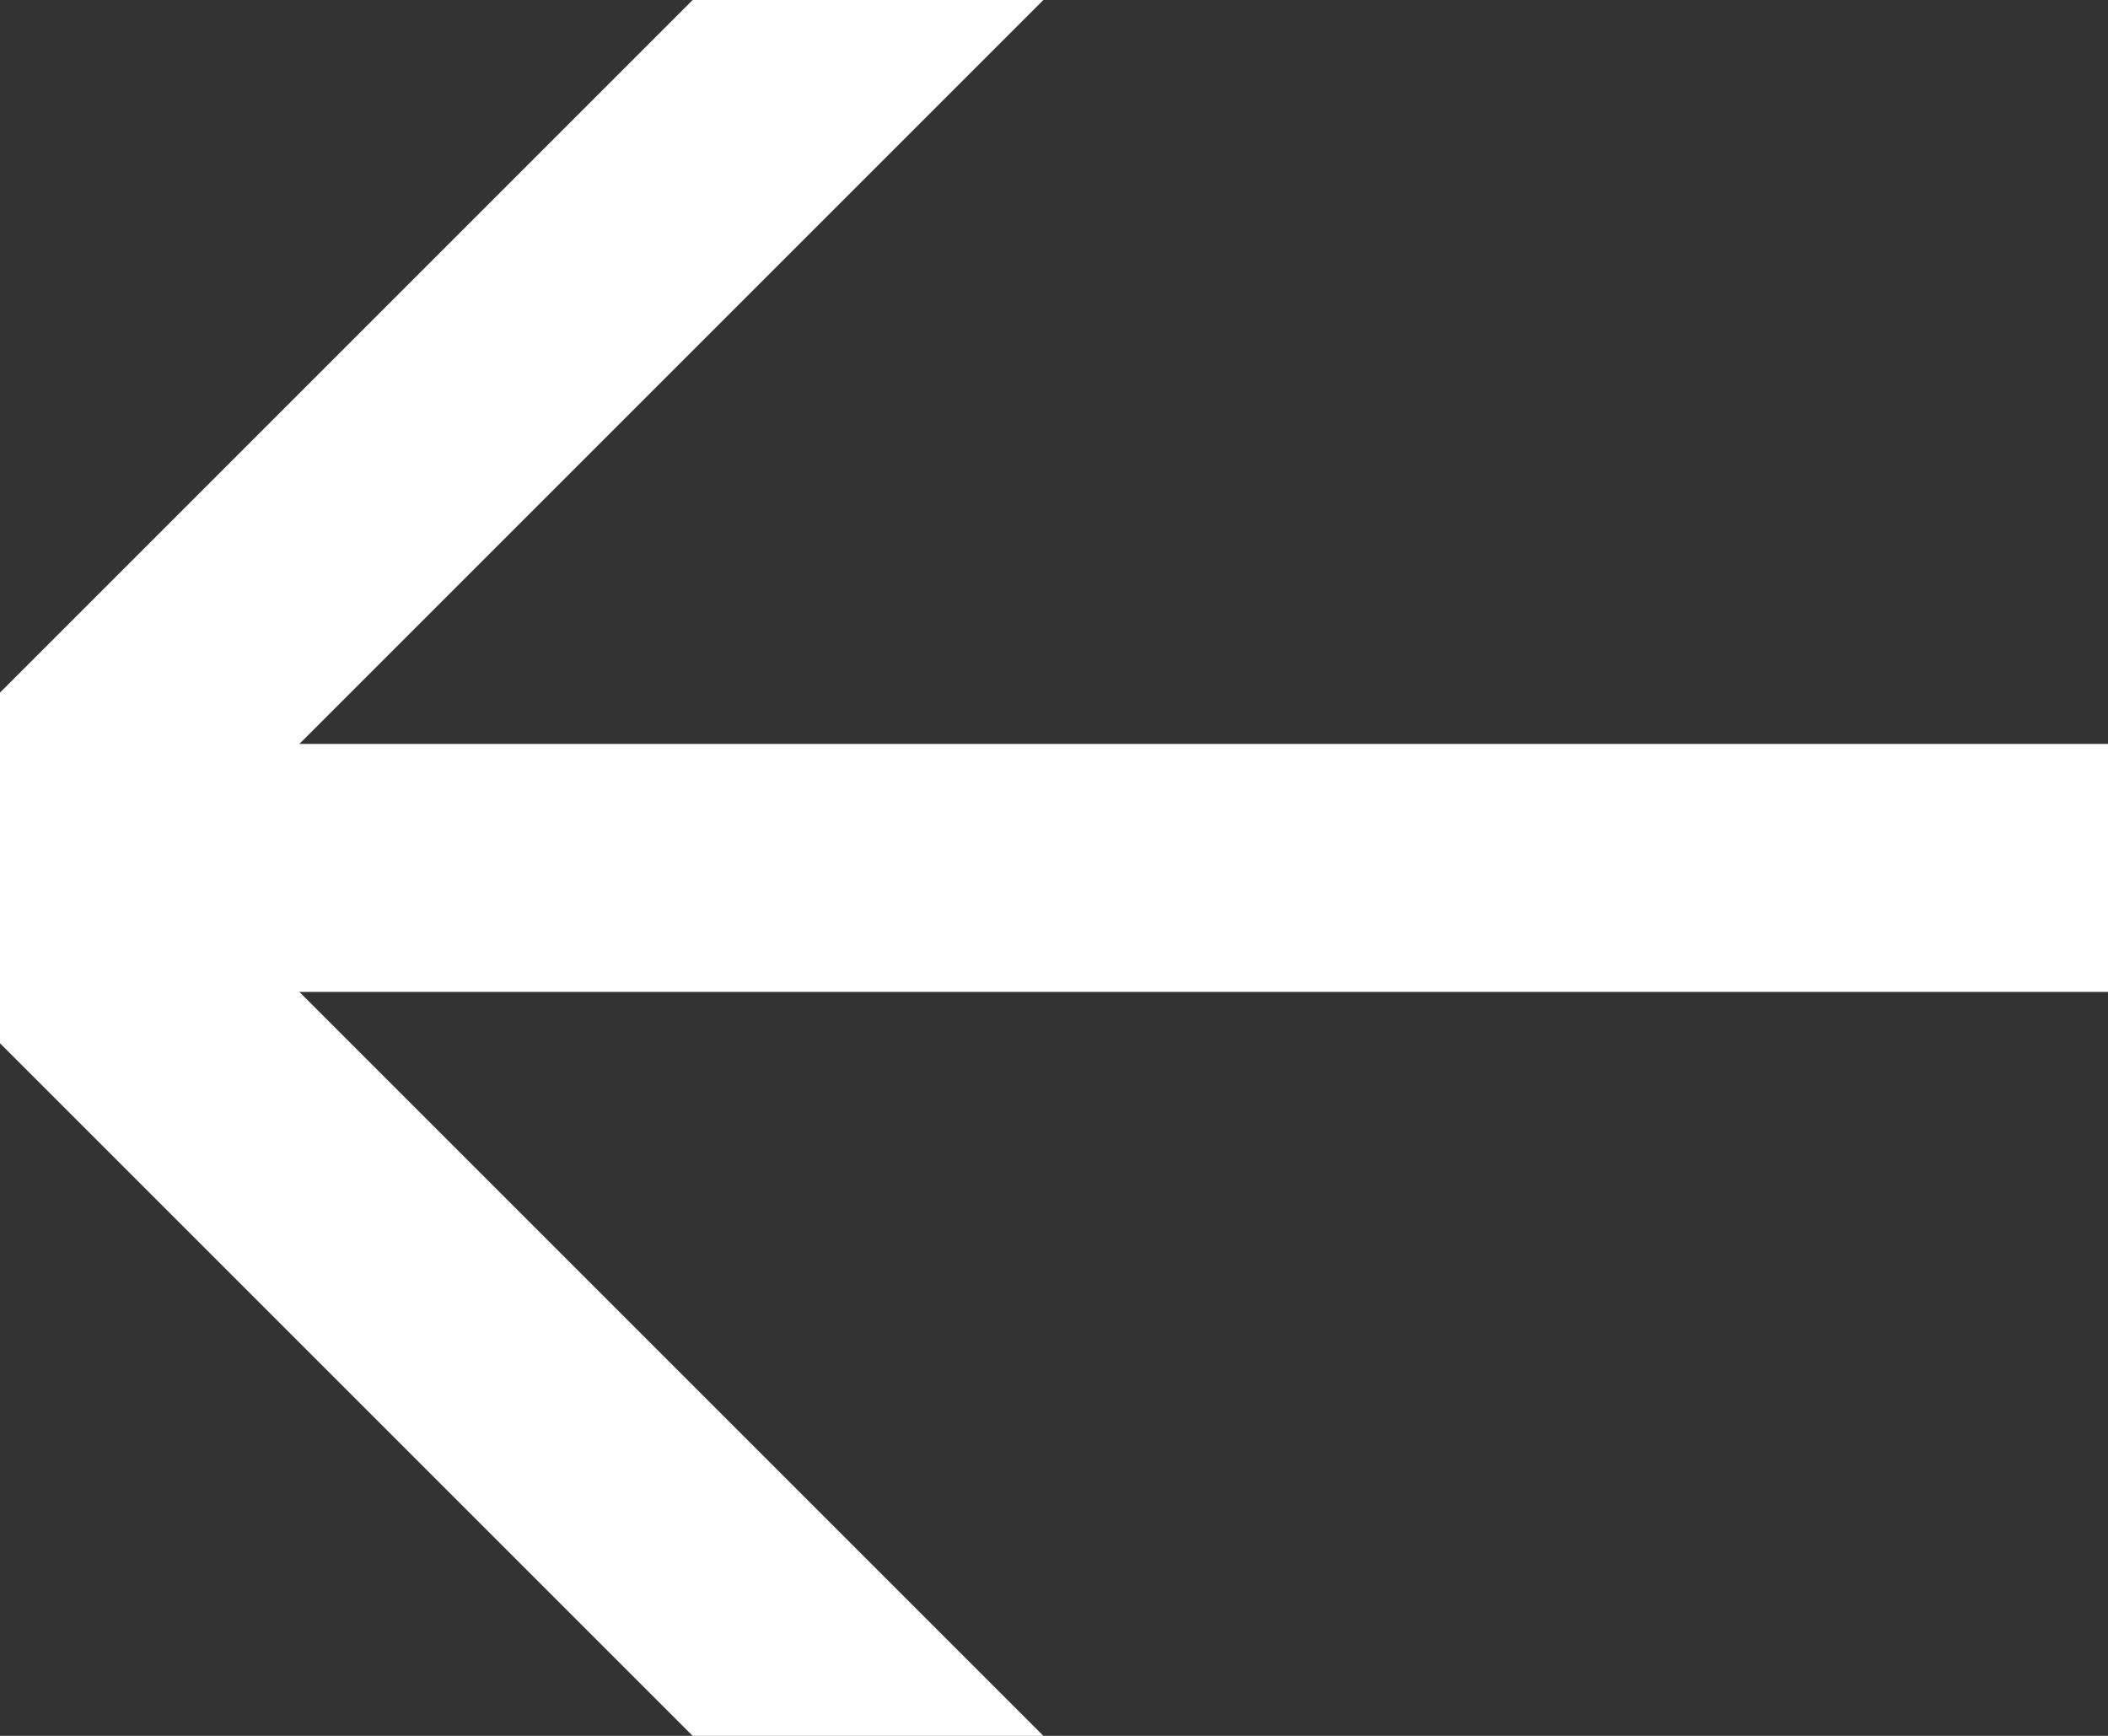
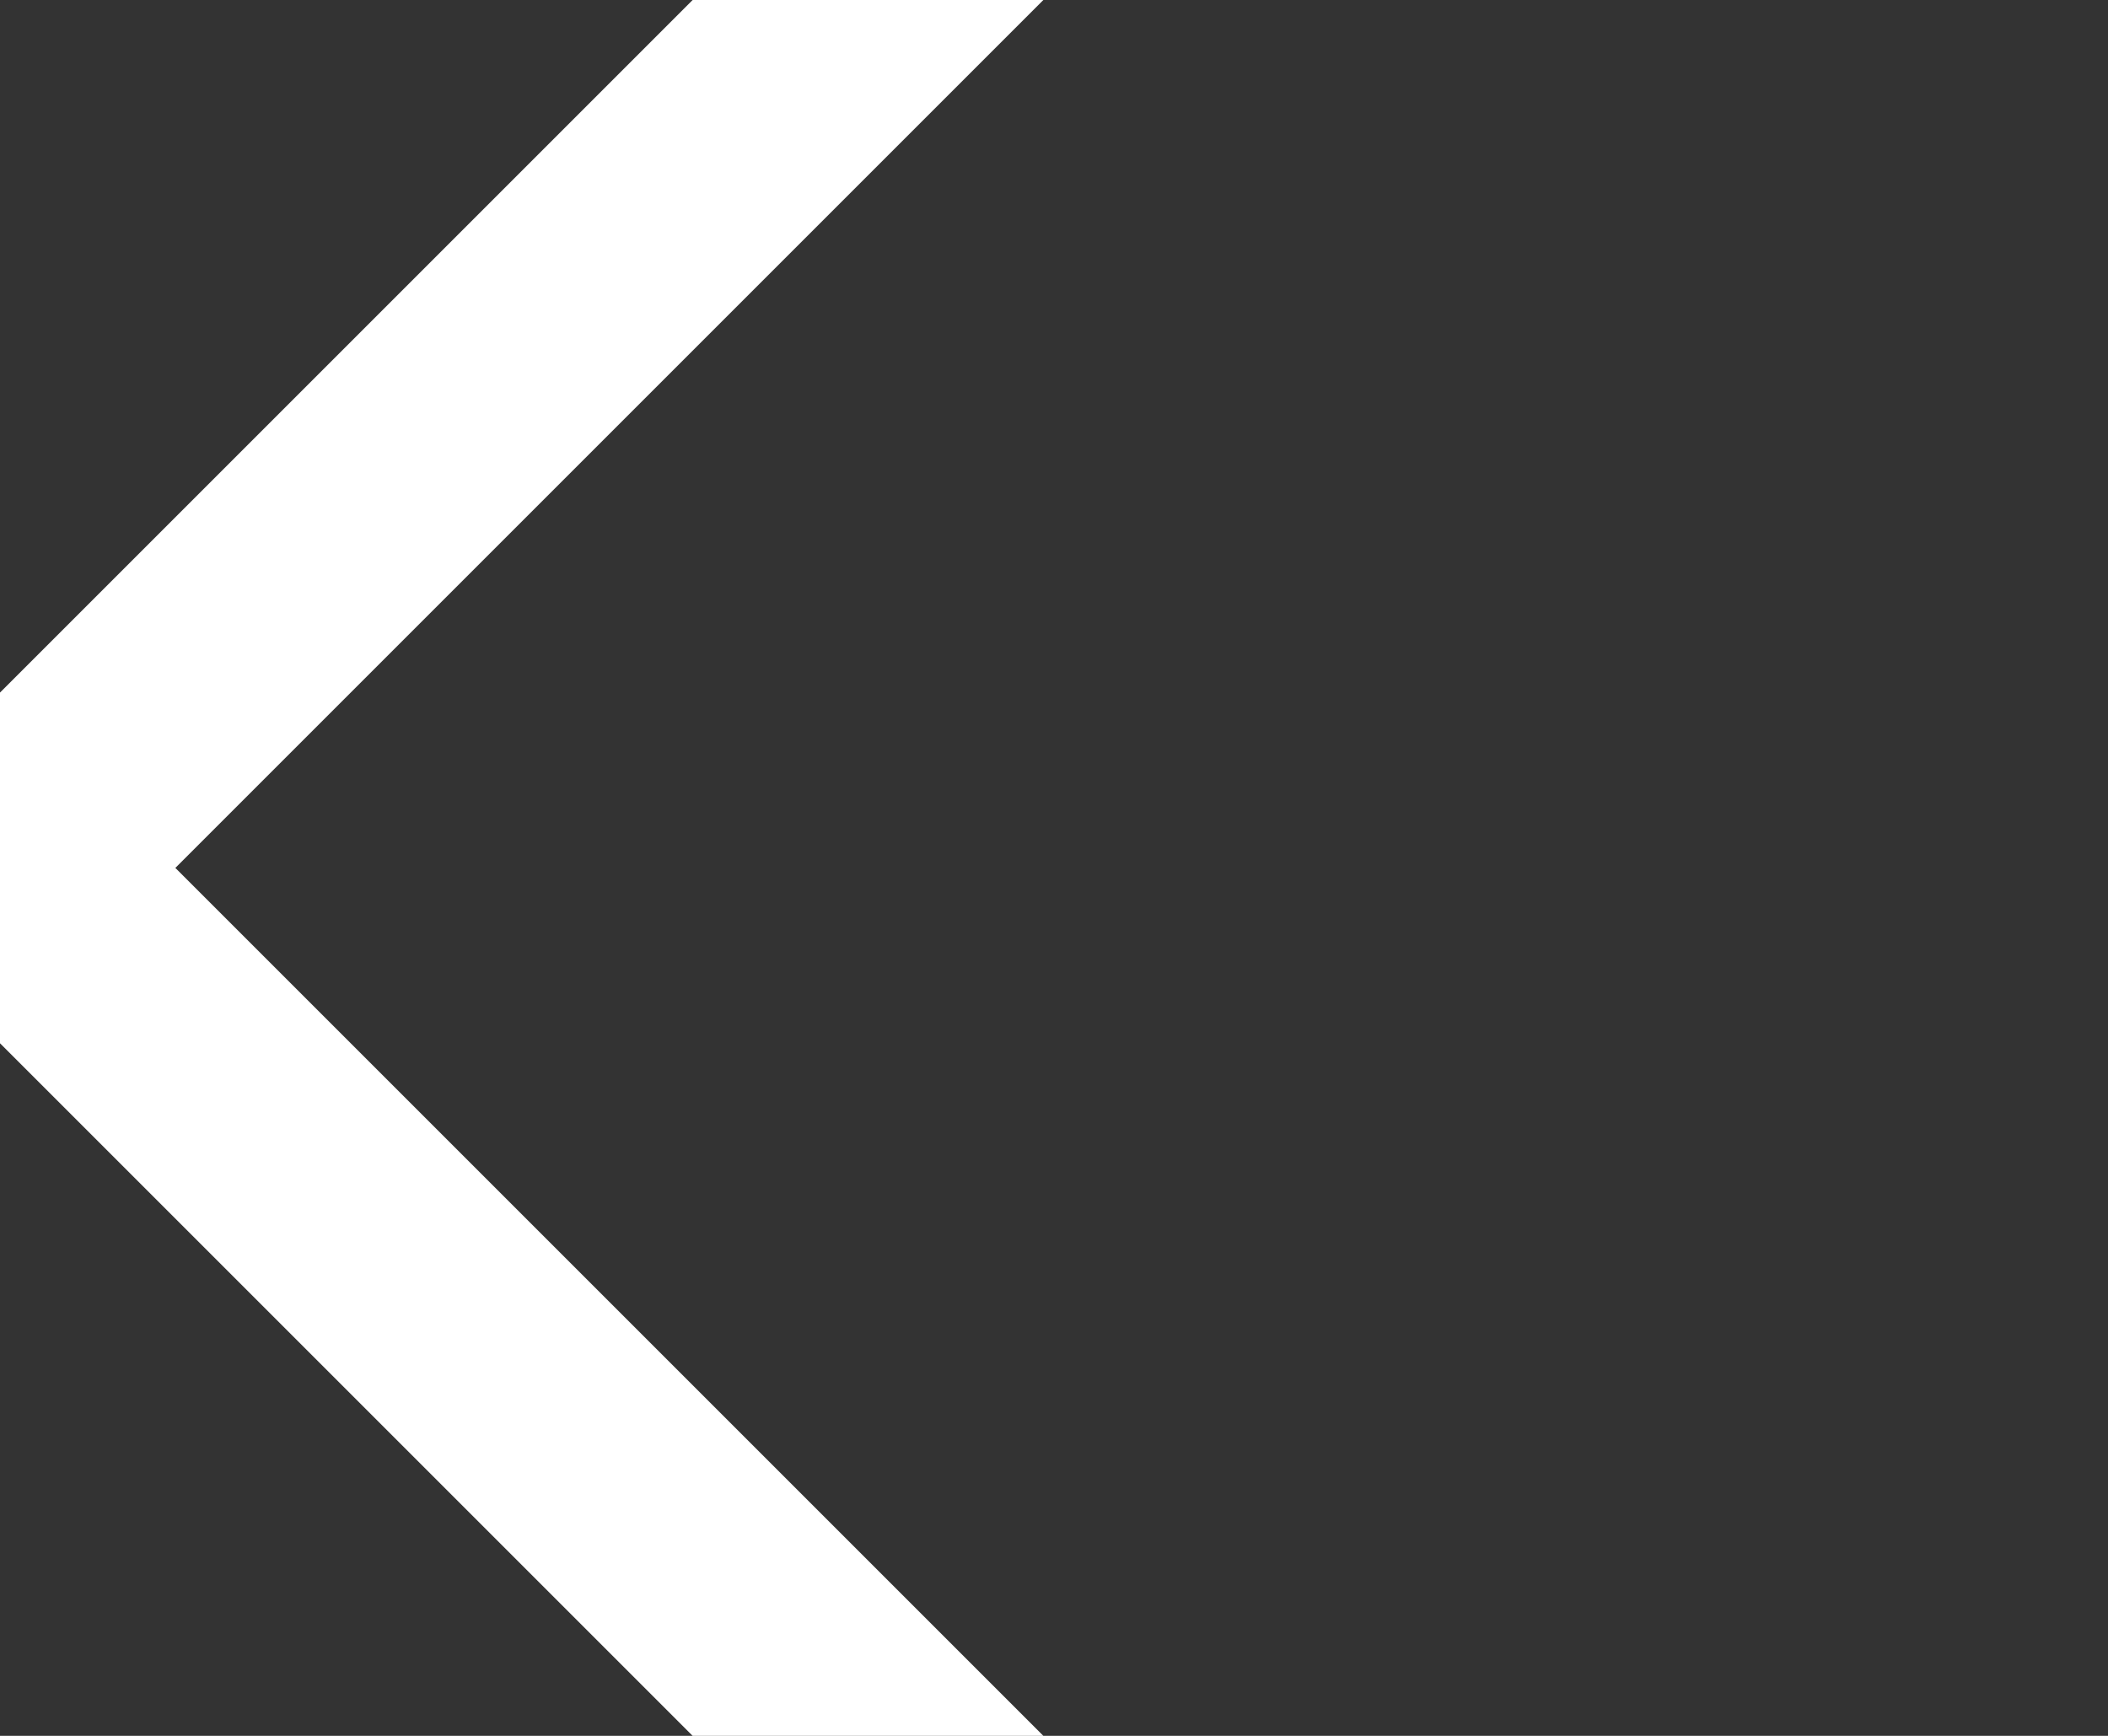
<svg xmlns="http://www.w3.org/2000/svg" width="17" height="14" viewBox="0 7 17 14">
  <rect x="0" y="7" width="17" height="14" fill="#333333" stroke="none" />
  <g data-name="Group 168">
-     <path d="M17 14H1" stroke-linejoin="round" stroke-linecap="square" stroke-width="2" stroke="#fff" fill="transparent" data-name="Line 2" />
    <path d="m7 21-7-7" stroke-linejoin="round" stroke-linecap="square" stroke-width="2" stroke="#fff" fill="transparent" data-name="Line 12" />
    <path d="m7 7-7 7" stroke-linejoin="round" stroke-linecap="square" stroke-width="2" stroke="#fff" fill="transparent" data-name="Line 13" />
  </g>
</svg>